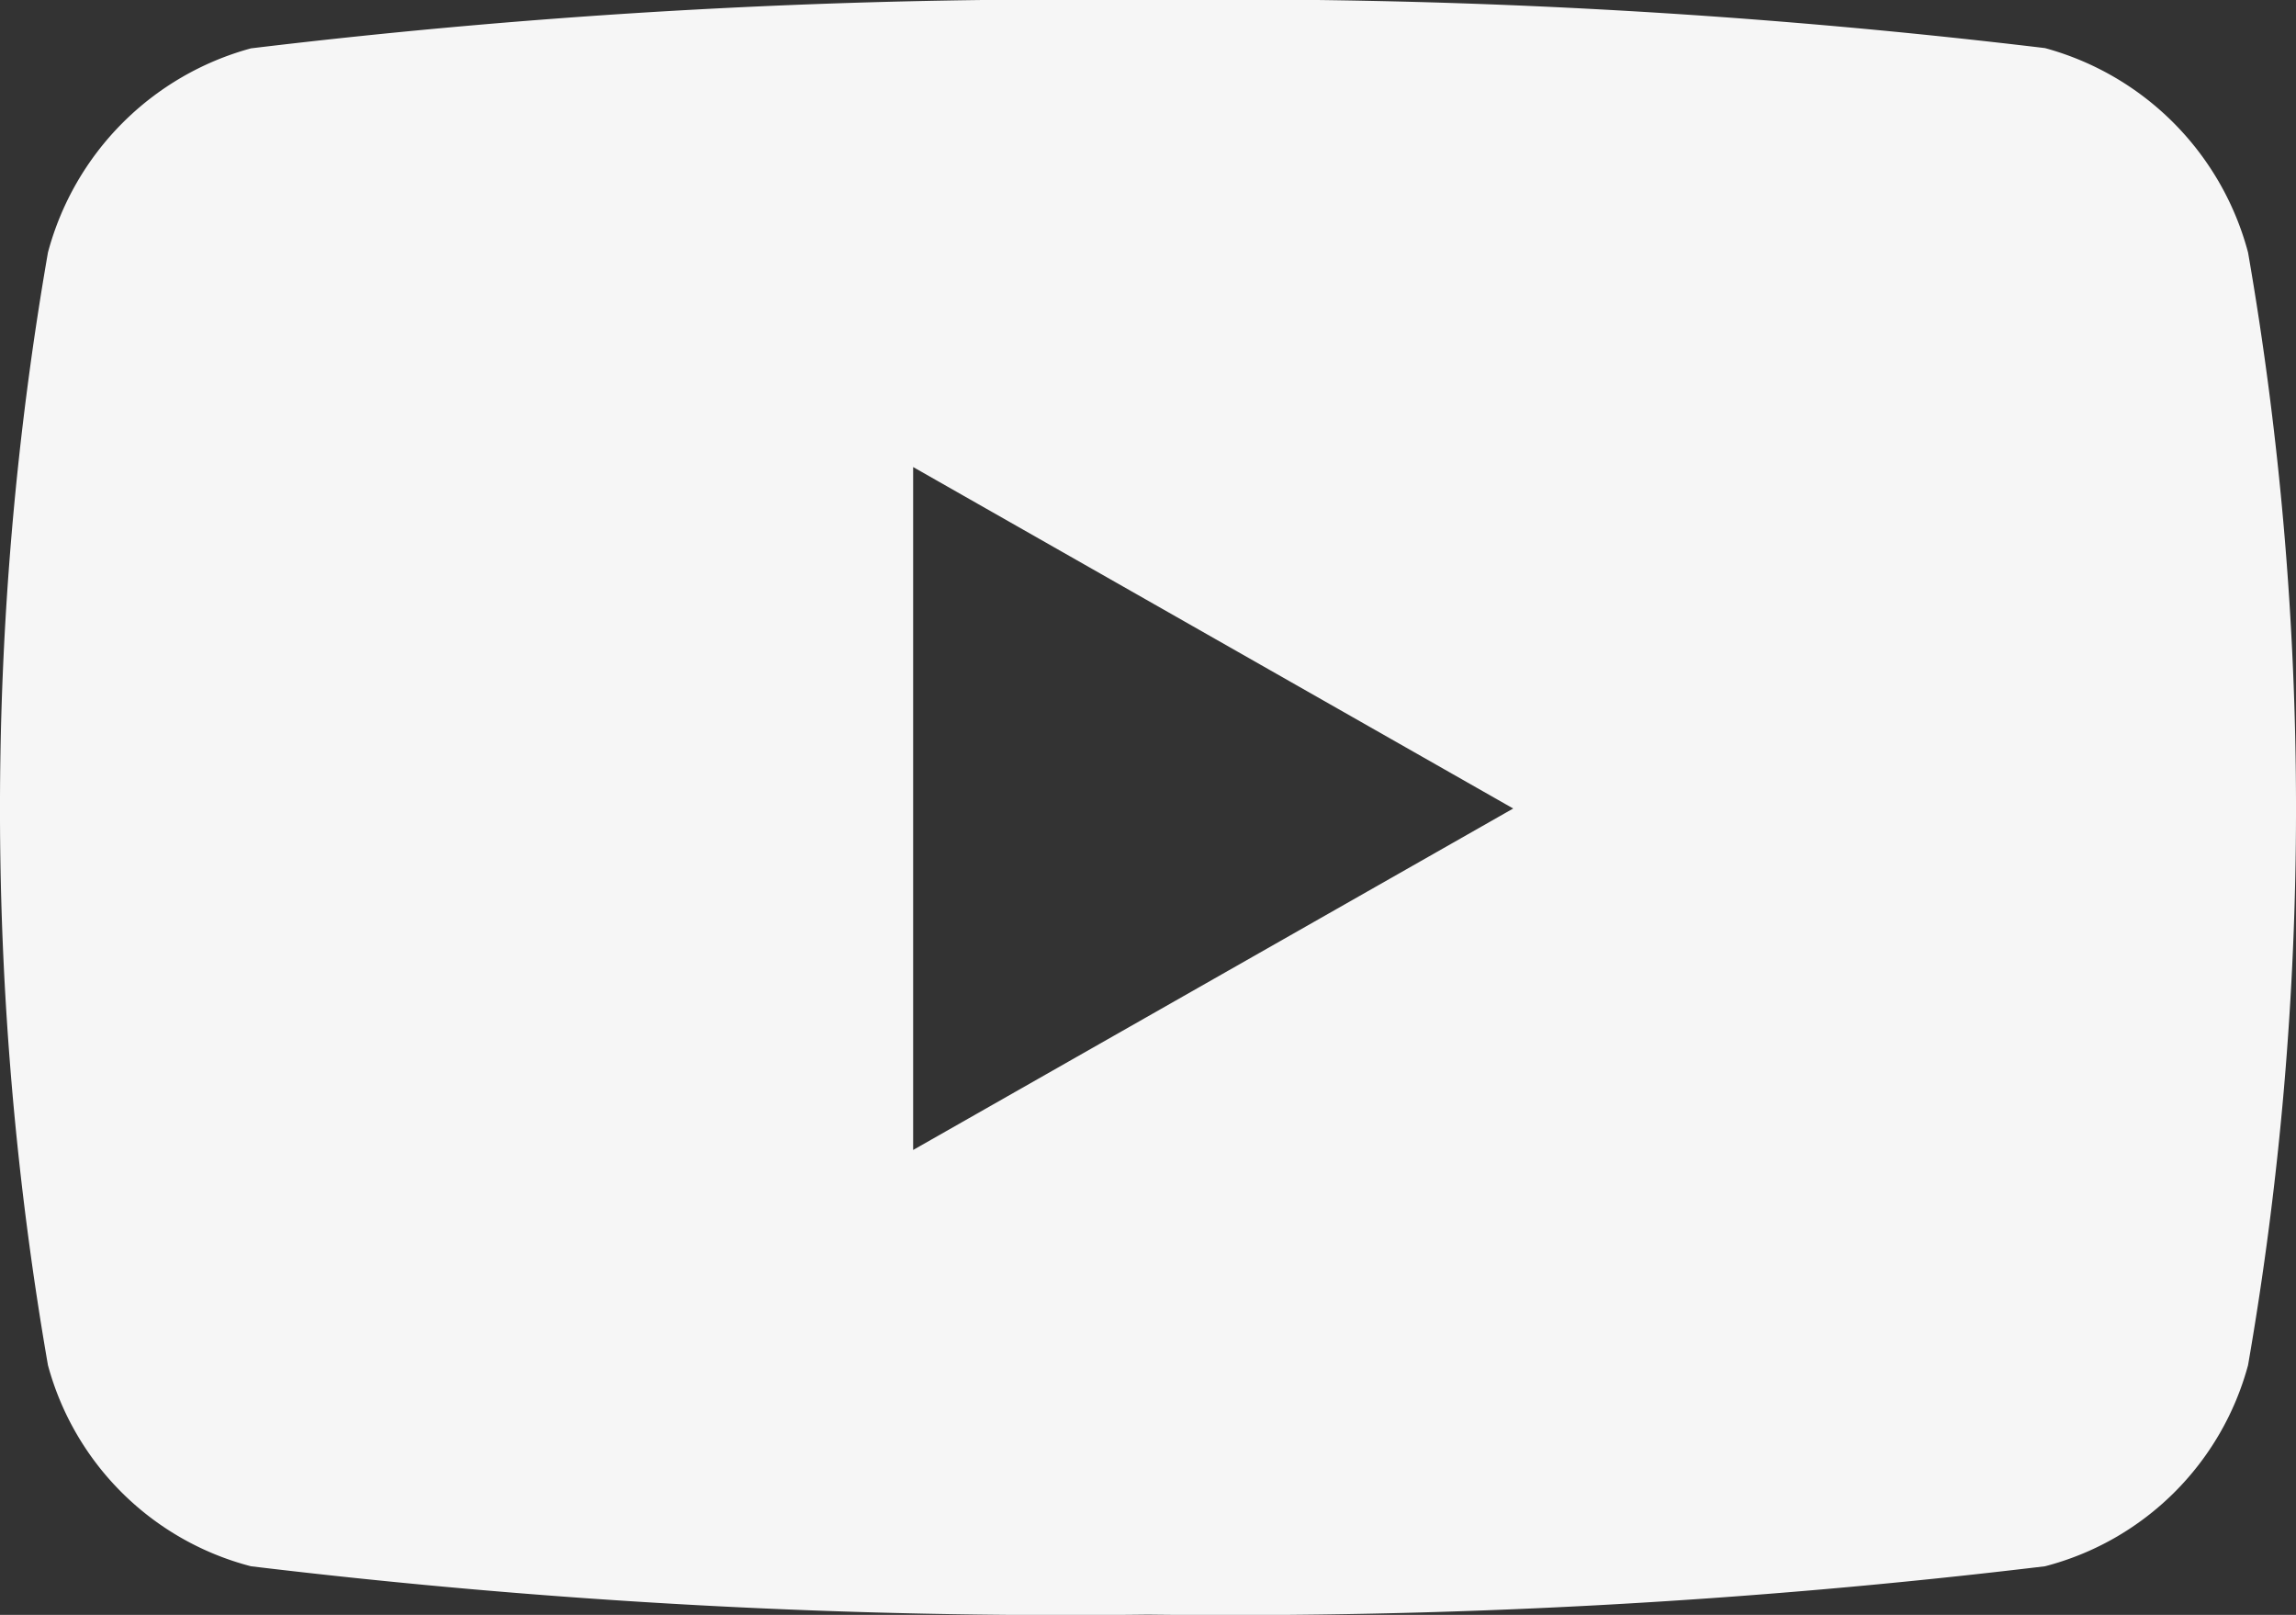
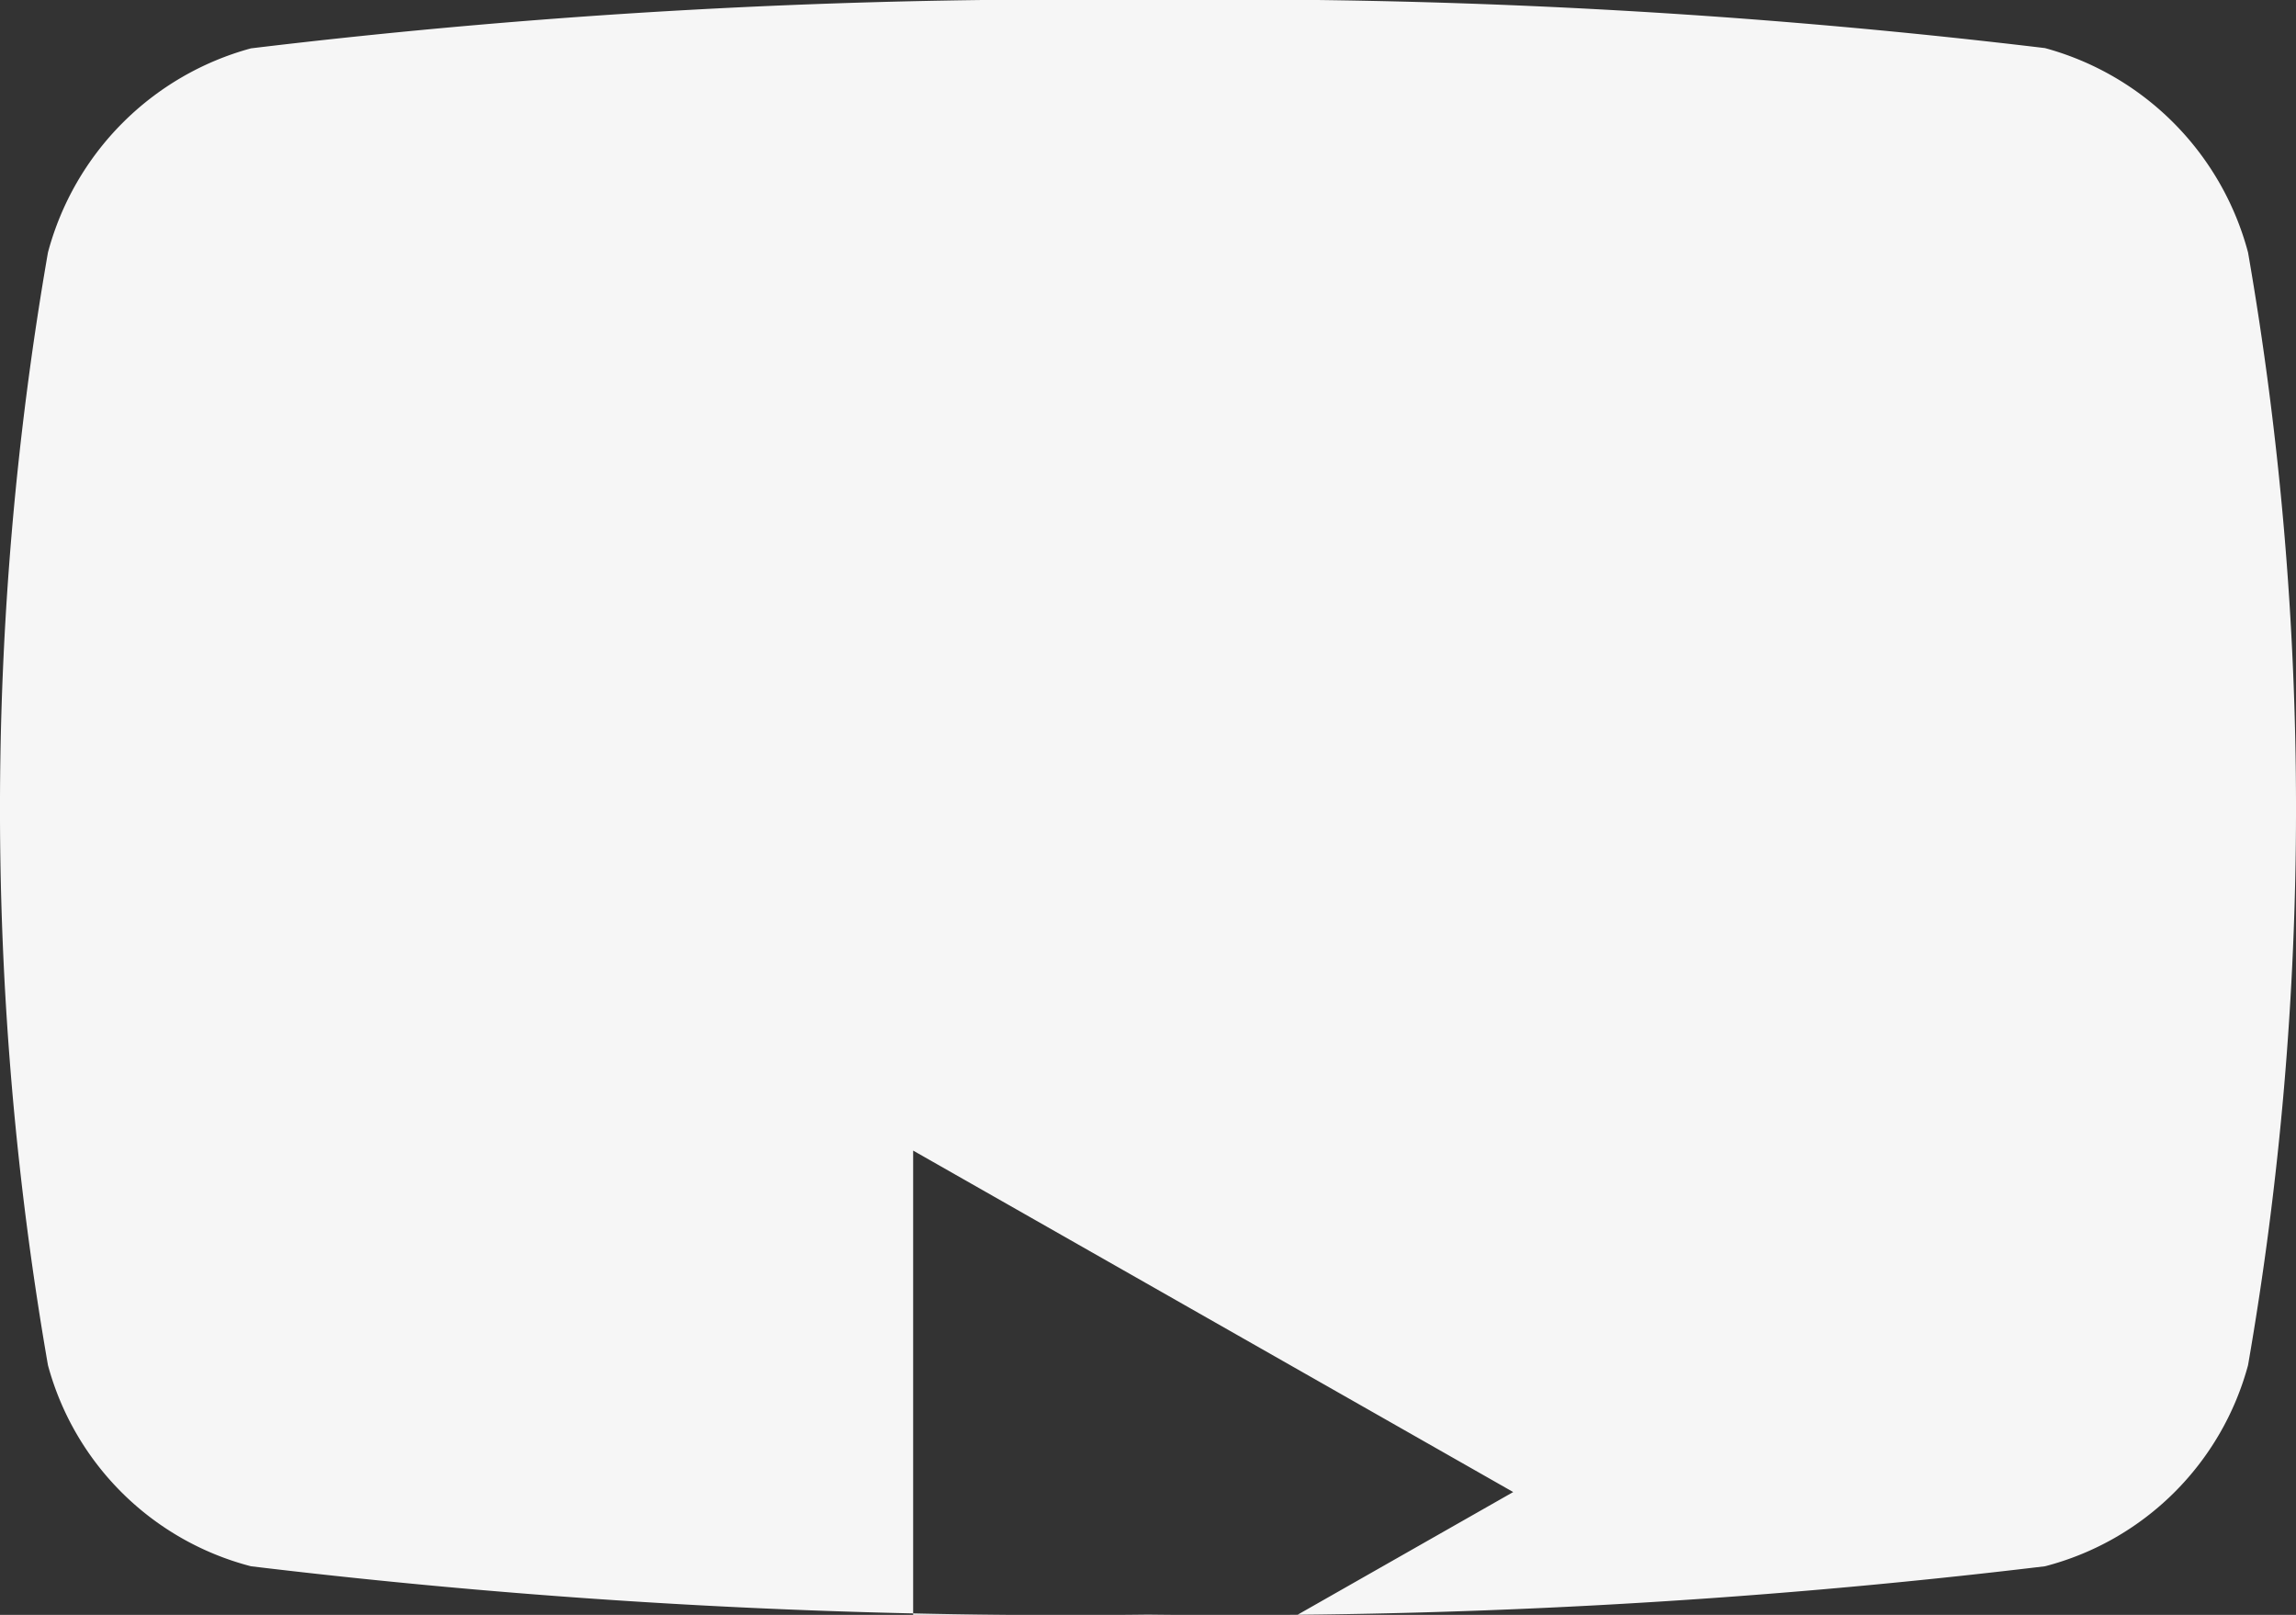
<svg xmlns="http://www.w3.org/2000/svg" width="18.194" height="12.793" viewBox="0 0 18.194 12.793">
  <rect x="0" y="0" width="18.194" height="12.793" fill="#333333" stroke="none" />
-   <path id="Path_3223" data-name="Path 3223" d="M32.747,66a2.286,2.286,0,0,0-1.609-1.619A54.026,54.026,0,0,0,24.03,64a54.027,54.027,0,0,0-7.108.383A2.286,2.286,0,0,0,15.313,66a25.741,25.741,0,0,0,0,8.815,2.252,2.252,0,0,0,1.609,1.593,54.027,54.027,0,0,0,7.108.383,54.028,54.028,0,0,0,7.108-.383,2.252,2.252,0,0,0,1.609-1.593,25.741,25.741,0,0,0,0-8.815ZM22.169,73.115V67.7l4.755,2.705-4.755,2.705Z" transform="translate(-14.933 -64)" fill="#f6f6f6" />
+   <path id="Path_3223" data-name="Path 3223" d="M32.747,66a2.286,2.286,0,0,0-1.609-1.619A54.026,54.026,0,0,0,24.03,64a54.027,54.027,0,0,0-7.108.383A2.286,2.286,0,0,0,15.313,66a25.741,25.741,0,0,0,0,8.815,2.252,2.252,0,0,0,1.609,1.593,54.027,54.027,0,0,0,7.108.383,54.028,54.028,0,0,0,7.108-.383,2.252,2.252,0,0,0,1.609-1.593,25.741,25.741,0,0,0,0-8.815ZM22.169,73.115l4.755,2.705-4.755,2.705Z" transform="translate(-14.933 -64)" fill="#f6f6f6" />
</svg>